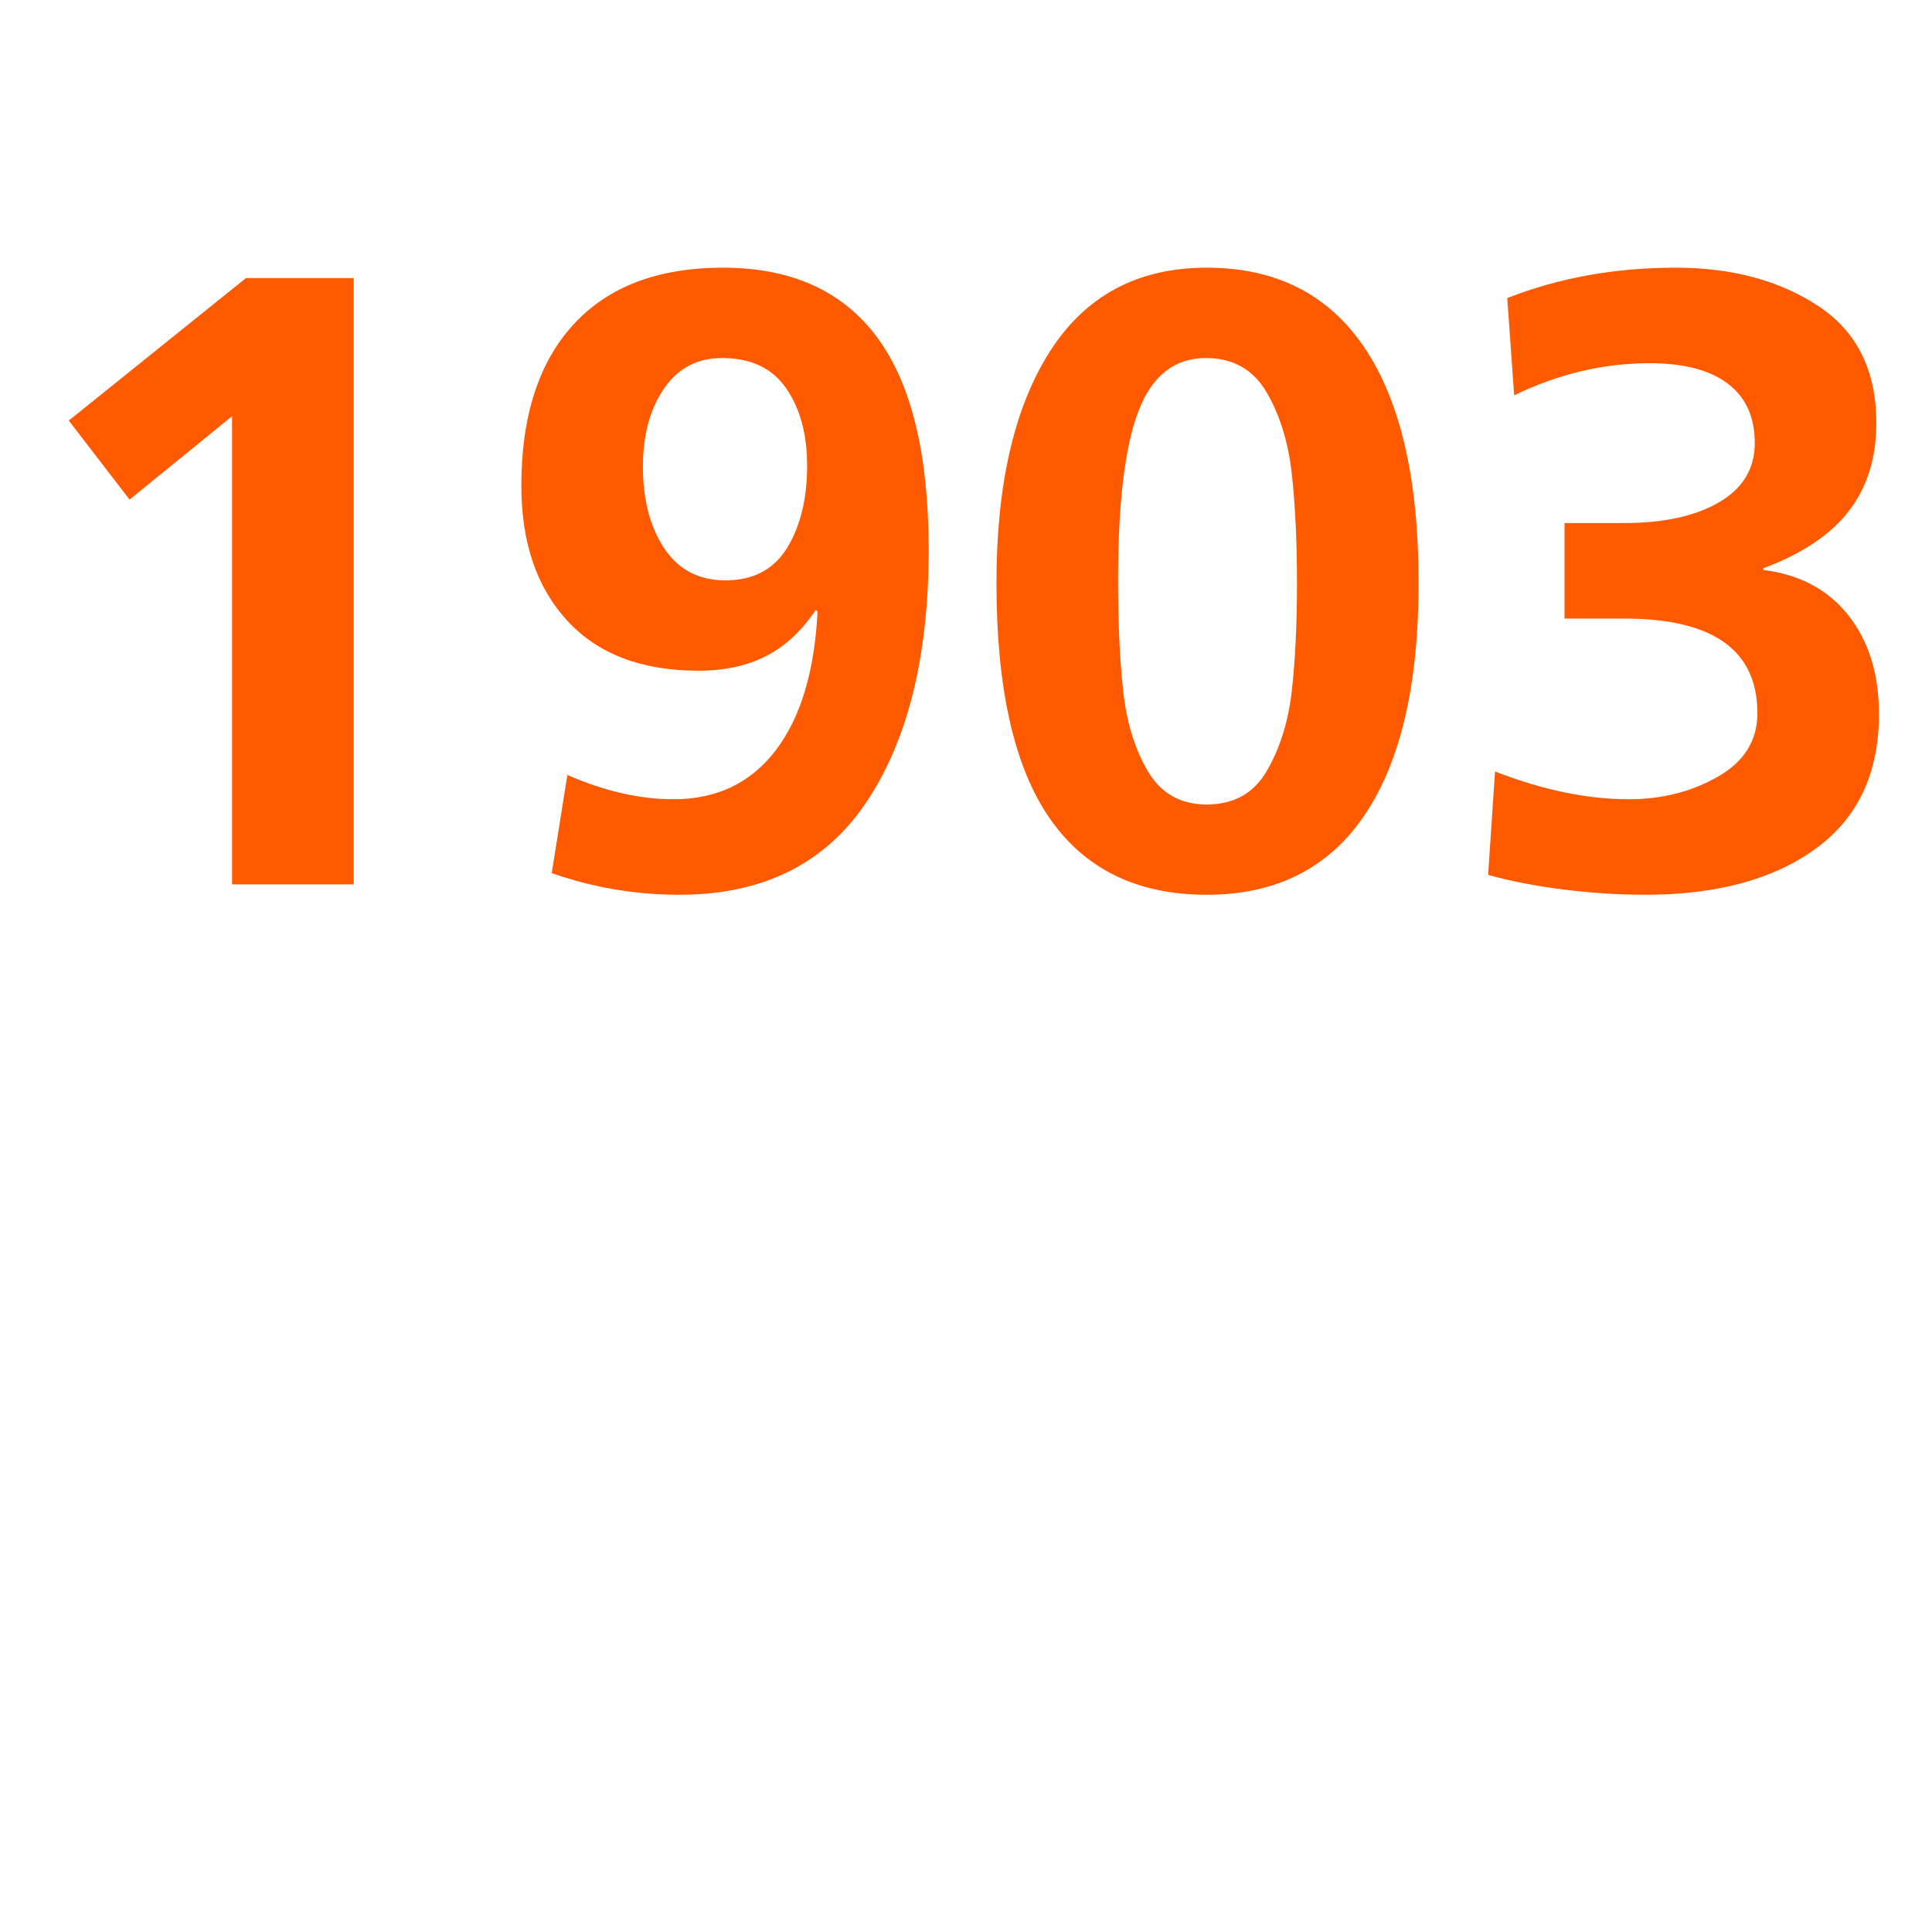
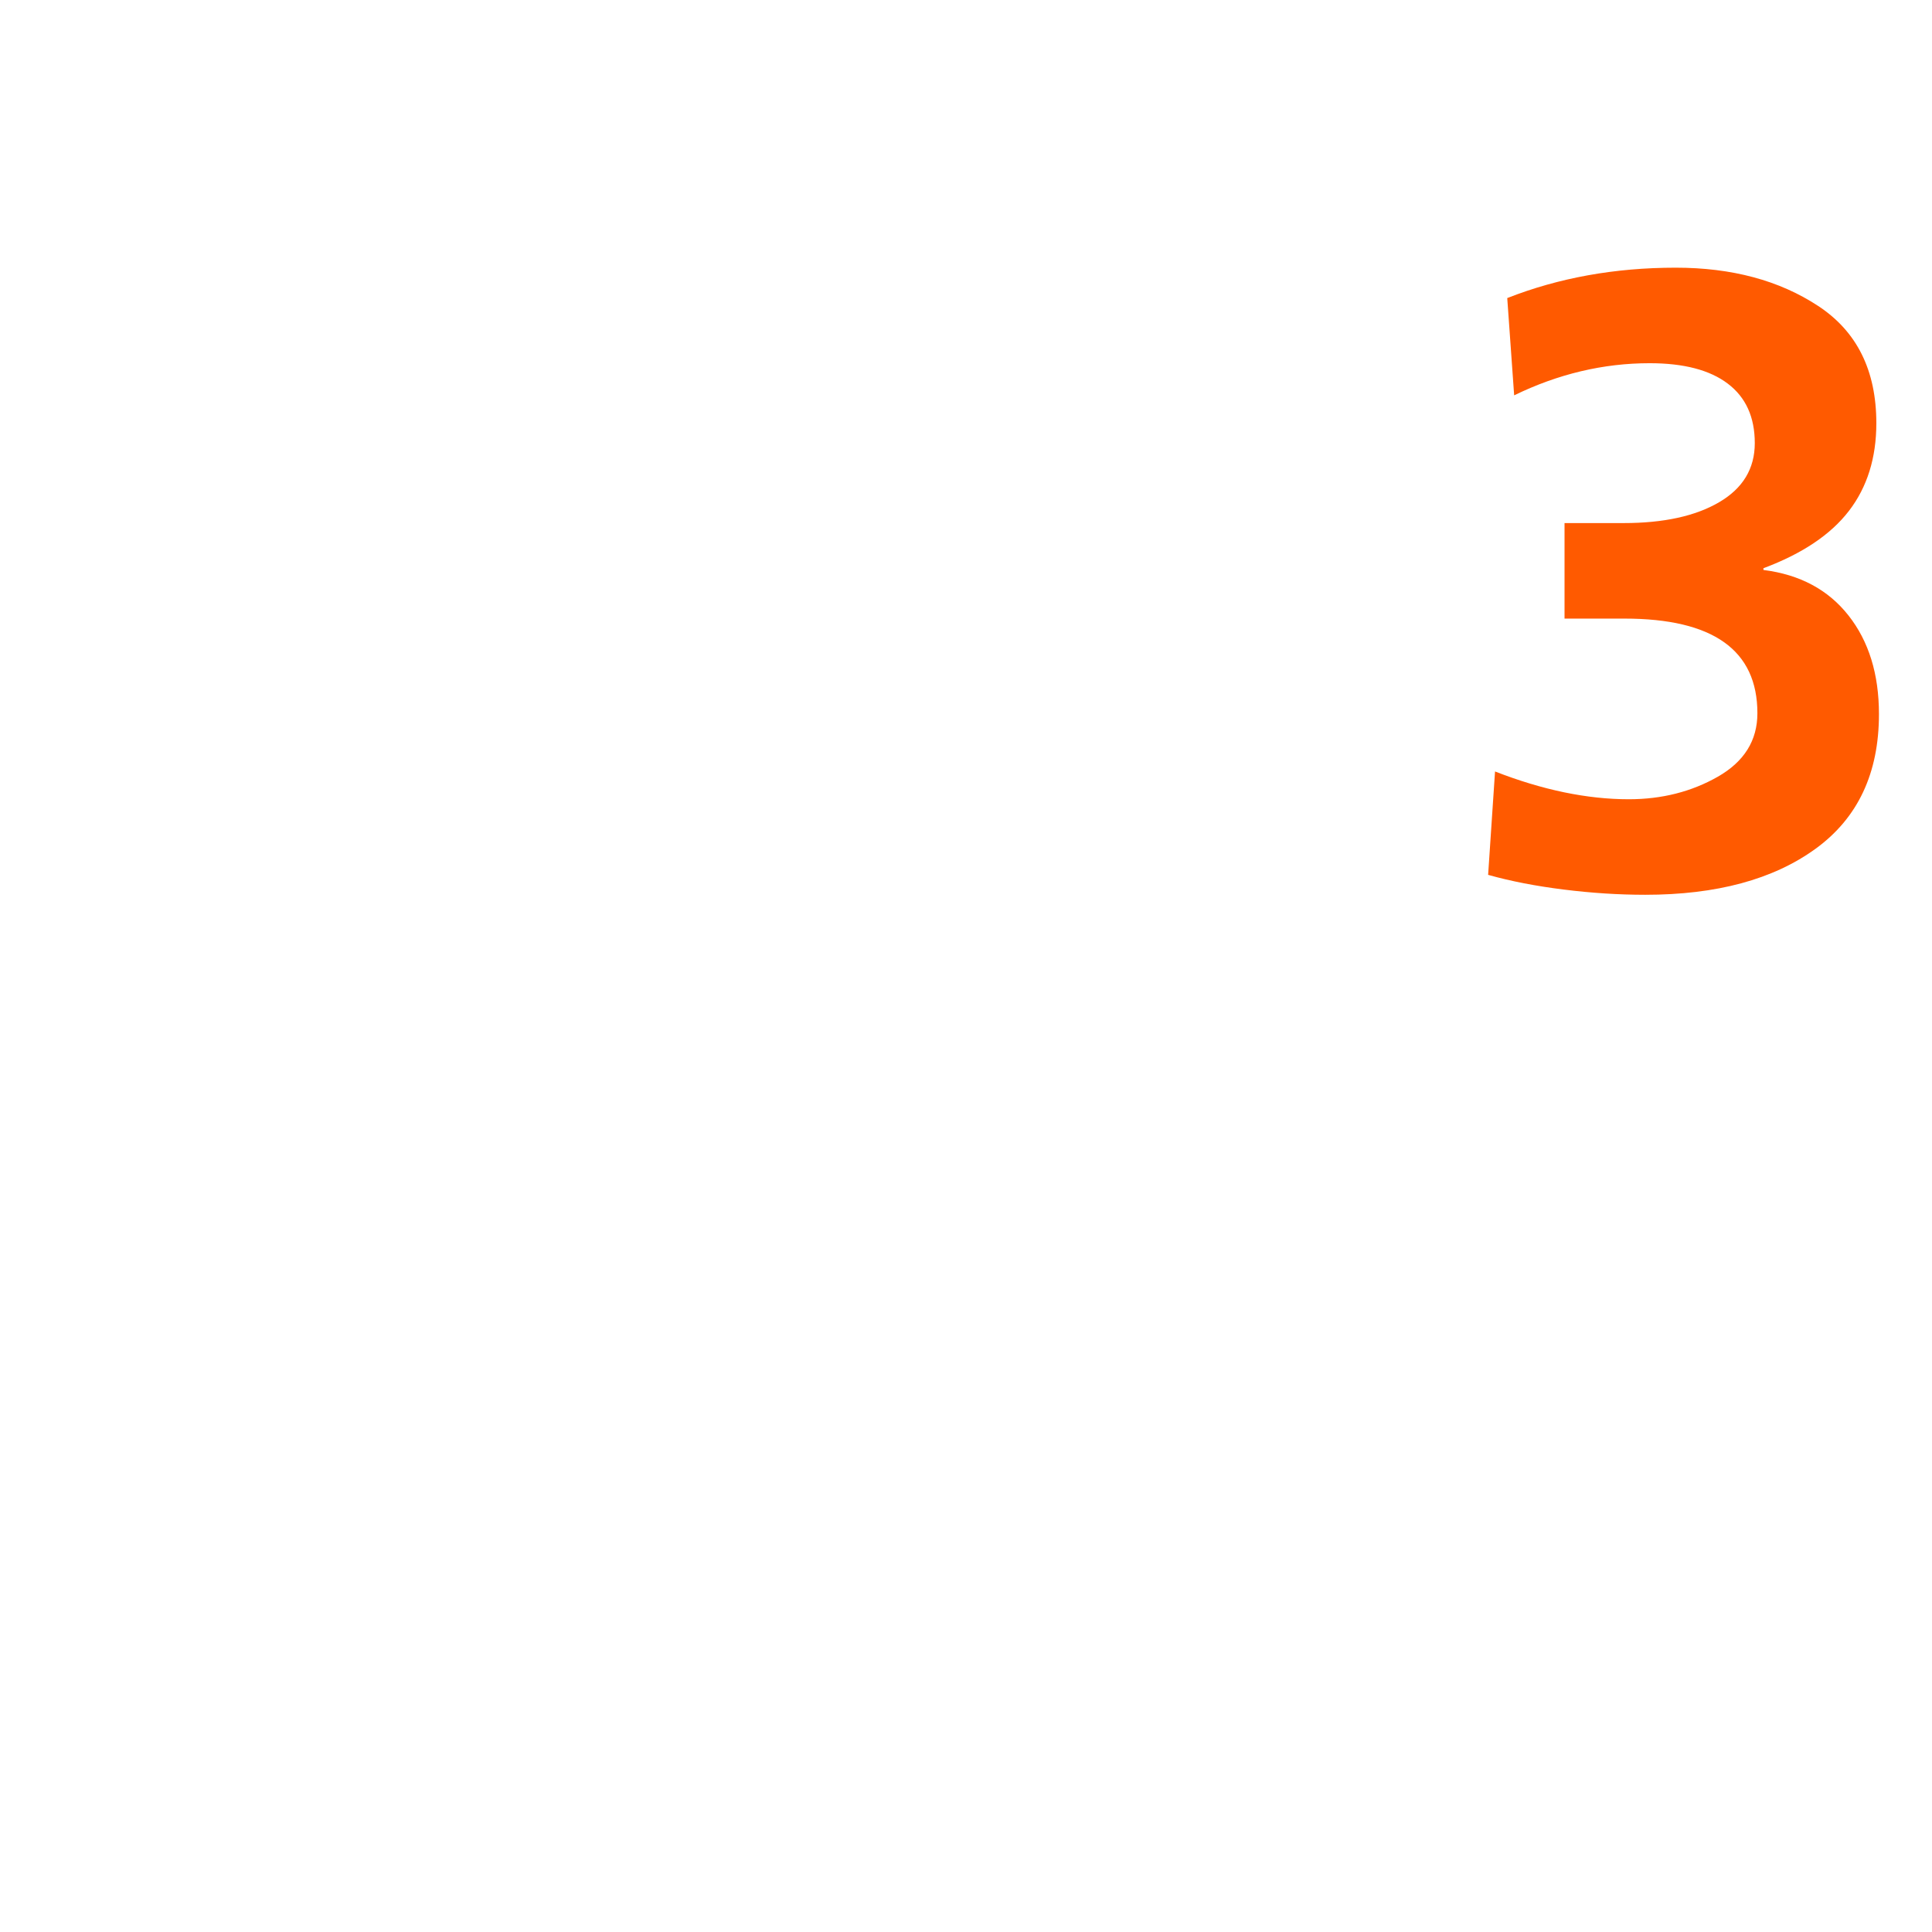
<svg xmlns="http://www.w3.org/2000/svg" width="600" zoomAndPan="magnify" viewBox="0 0 450 450" height="600" preserveAspectRatio="xMidYMid meet" version="1.2">
  <defs />
  <g id="5d6c8144f8">
    <g style="fill:#ff5a00;fill-opacity:1;">
      <g transform="translate(0.035, 205.989)">
-         <path style="stroke:none" d="M 30.141 -89.625 L 15.984 -108.031 L 57.25 -141.219 L 82.344 -141.219 L 82.344 0 L 54.016 0 L 54.016 -109.047 Z M 30.141 -89.625 " />
-       </g>
+         </g>
    </g>
    <g style="fill:#ff5a00;fill-opacity:1;">
      <g transform="translate(112.525, 205.989)">
-         <path style="stroke:none" d="M 50.172 -49.766 C 36.953 -49.766 26.77 -53.641 19.625 -61.391 C 12.477 -69.148 8.906 -79.641 8.906 -92.859 C 8.906 -109.047 12.945 -121.555 21.031 -130.391 C 29.125 -139.223 40.727 -143.641 55.844 -143.641 C 71.758 -143.641 83.727 -138.242 91.75 -127.453 C 99.77 -116.66 103.781 -100.141 103.781 -77.891 C 103.781 -53.203 98.957 -33.645 89.312 -19.219 C 79.676 -4.789 65.145 2.422 45.719 2.422 C 35.469 2.422 25.555 0.738 15.984 -2.625 L 19.625 -25.484 C 28.258 -21.711 36.488 -19.828 44.312 -19.828 C 54.426 -19.828 62.379 -23.633 68.172 -31.25 C 73.973 -38.875 77.211 -49.633 77.891 -63.531 L 77.484 -63.938 C 74.242 -59.07 70.398 -55.492 65.953 -53.203 C 61.504 -50.91 56.242 -49.766 50.172 -49.766 Z M 75.469 -97.516 C 75.469 -104.797 73.848 -110.797 70.609 -115.516 C 67.367 -120.234 62.379 -122.594 55.641 -122.594 C 49.836 -122.594 45.316 -120.195 42.078 -115.406 C 38.836 -110.625 37.219 -104.594 37.219 -97.312 C 37.219 -89.625 38.867 -83.285 42.172 -78.297 C 45.484 -73.305 50.238 -70.812 56.438 -70.812 C 62.914 -70.812 67.707 -73.336 70.812 -78.391 C 73.914 -83.453 75.469 -89.828 75.469 -97.516 Z M 75.469 -97.516 " />
-       </g>
+         </g>
    </g>
    <g style="fill:#ff5a00;fill-opacity:1;">
      <g transform="translate(225.015, 205.989)">
-         <path style="stroke:none" d="M 7.078 -70.203 C 7.078 -93.129 11.223 -111.098 19.516 -124.109 C 27.816 -137.129 39.992 -143.641 56.047 -143.641 C 72.223 -143.641 84.492 -137.398 92.859 -124.922 C 101.223 -112.453 105.406 -94.211 105.406 -70.203 C 105.406 -46.598 101.223 -28.594 92.859 -16.188 C 84.492 -3.781 72.223 2.422 56.047 2.422 C 39.859 2.422 27.648 -3.539 19.422 -15.469 C 11.191 -27.406 7.078 -45.648 7.078 -70.203 Z M 77.078 -70.203 C 77.078 -79.91 76.672 -88.406 75.859 -95.688 C 75.055 -102.977 73.102 -109.285 70 -114.609 C 66.895 -119.93 62.176 -122.594 55.844 -122.594 C 48.551 -122.594 43.32 -118.477 40.156 -110.25 C 36.988 -102.031 35.406 -88.883 35.406 -70.812 C 35.406 -60.832 35.805 -52.195 36.609 -44.906 C 37.422 -37.625 39.344 -31.422 42.375 -26.297 C 45.414 -21.172 49.973 -18.609 56.047 -18.609 C 62.379 -18.609 67.062 -21.238 70.094 -26.5 C 73.133 -31.758 75.055 -37.93 75.859 -45.016 C 76.672 -52.098 77.078 -60.492 77.078 -70.203 Z M 77.078 -70.203 " />
-       </g>
+         </g>
    </g>
    <g style="fill:#ff5a00;fill-opacity:1;">
      <g transform="translate(337.504, 205.989)">
        <path style="stroke:none" d="M 41.875 -19.828 C 49.562 -19.828 56.473 -21.578 62.609 -25.078 C 68.754 -28.586 71.828 -33.516 71.828 -39.859 C 71.828 -54.555 61.504 -61.906 40.859 -61.906 L 26.906 -61.906 L 26.906 -84.156 L 40.672 -84.156 C 49.973 -84.156 57.391 -85.773 62.922 -89.016 C 68.453 -92.254 71.219 -96.844 71.219 -102.781 C 71.219 -108.844 69.125 -113.457 64.938 -116.625 C 60.758 -119.801 54.691 -121.391 46.734 -121.391 C 35.941 -121.391 25.422 -118.895 15.172 -113.906 L 13.562 -136.562 C 25.562 -141.281 38.641 -143.641 52.797 -143.641 C 65.879 -143.641 76.938 -140.672 85.969 -134.734 C 95.008 -128.805 99.531 -119.703 99.531 -107.422 C 99.531 -99.336 97.406 -92.531 93.156 -87 C 88.914 -81.469 82.273 -77.016 73.234 -73.641 L 73.234 -73.234 C 81.734 -72.16 88.344 -68.617 93.062 -62.609 C 97.781 -56.609 100.141 -48.957 100.141 -39.656 C 100.141 -25.895 95.219 -15.441 85.375 -8.297 C 75.531 -1.148 62.312 2.422 45.719 2.422 C 39.52 2.422 33.18 2.016 26.703 1.203 C 20.234 0.398 14.367 -0.738 9.109 -2.219 L 10.719 -26.297 C 21.781 -21.984 32.164 -19.828 41.875 -19.828 Z M 41.875 -19.828 " />
      </g>
    </g>
  </g>
</svg>